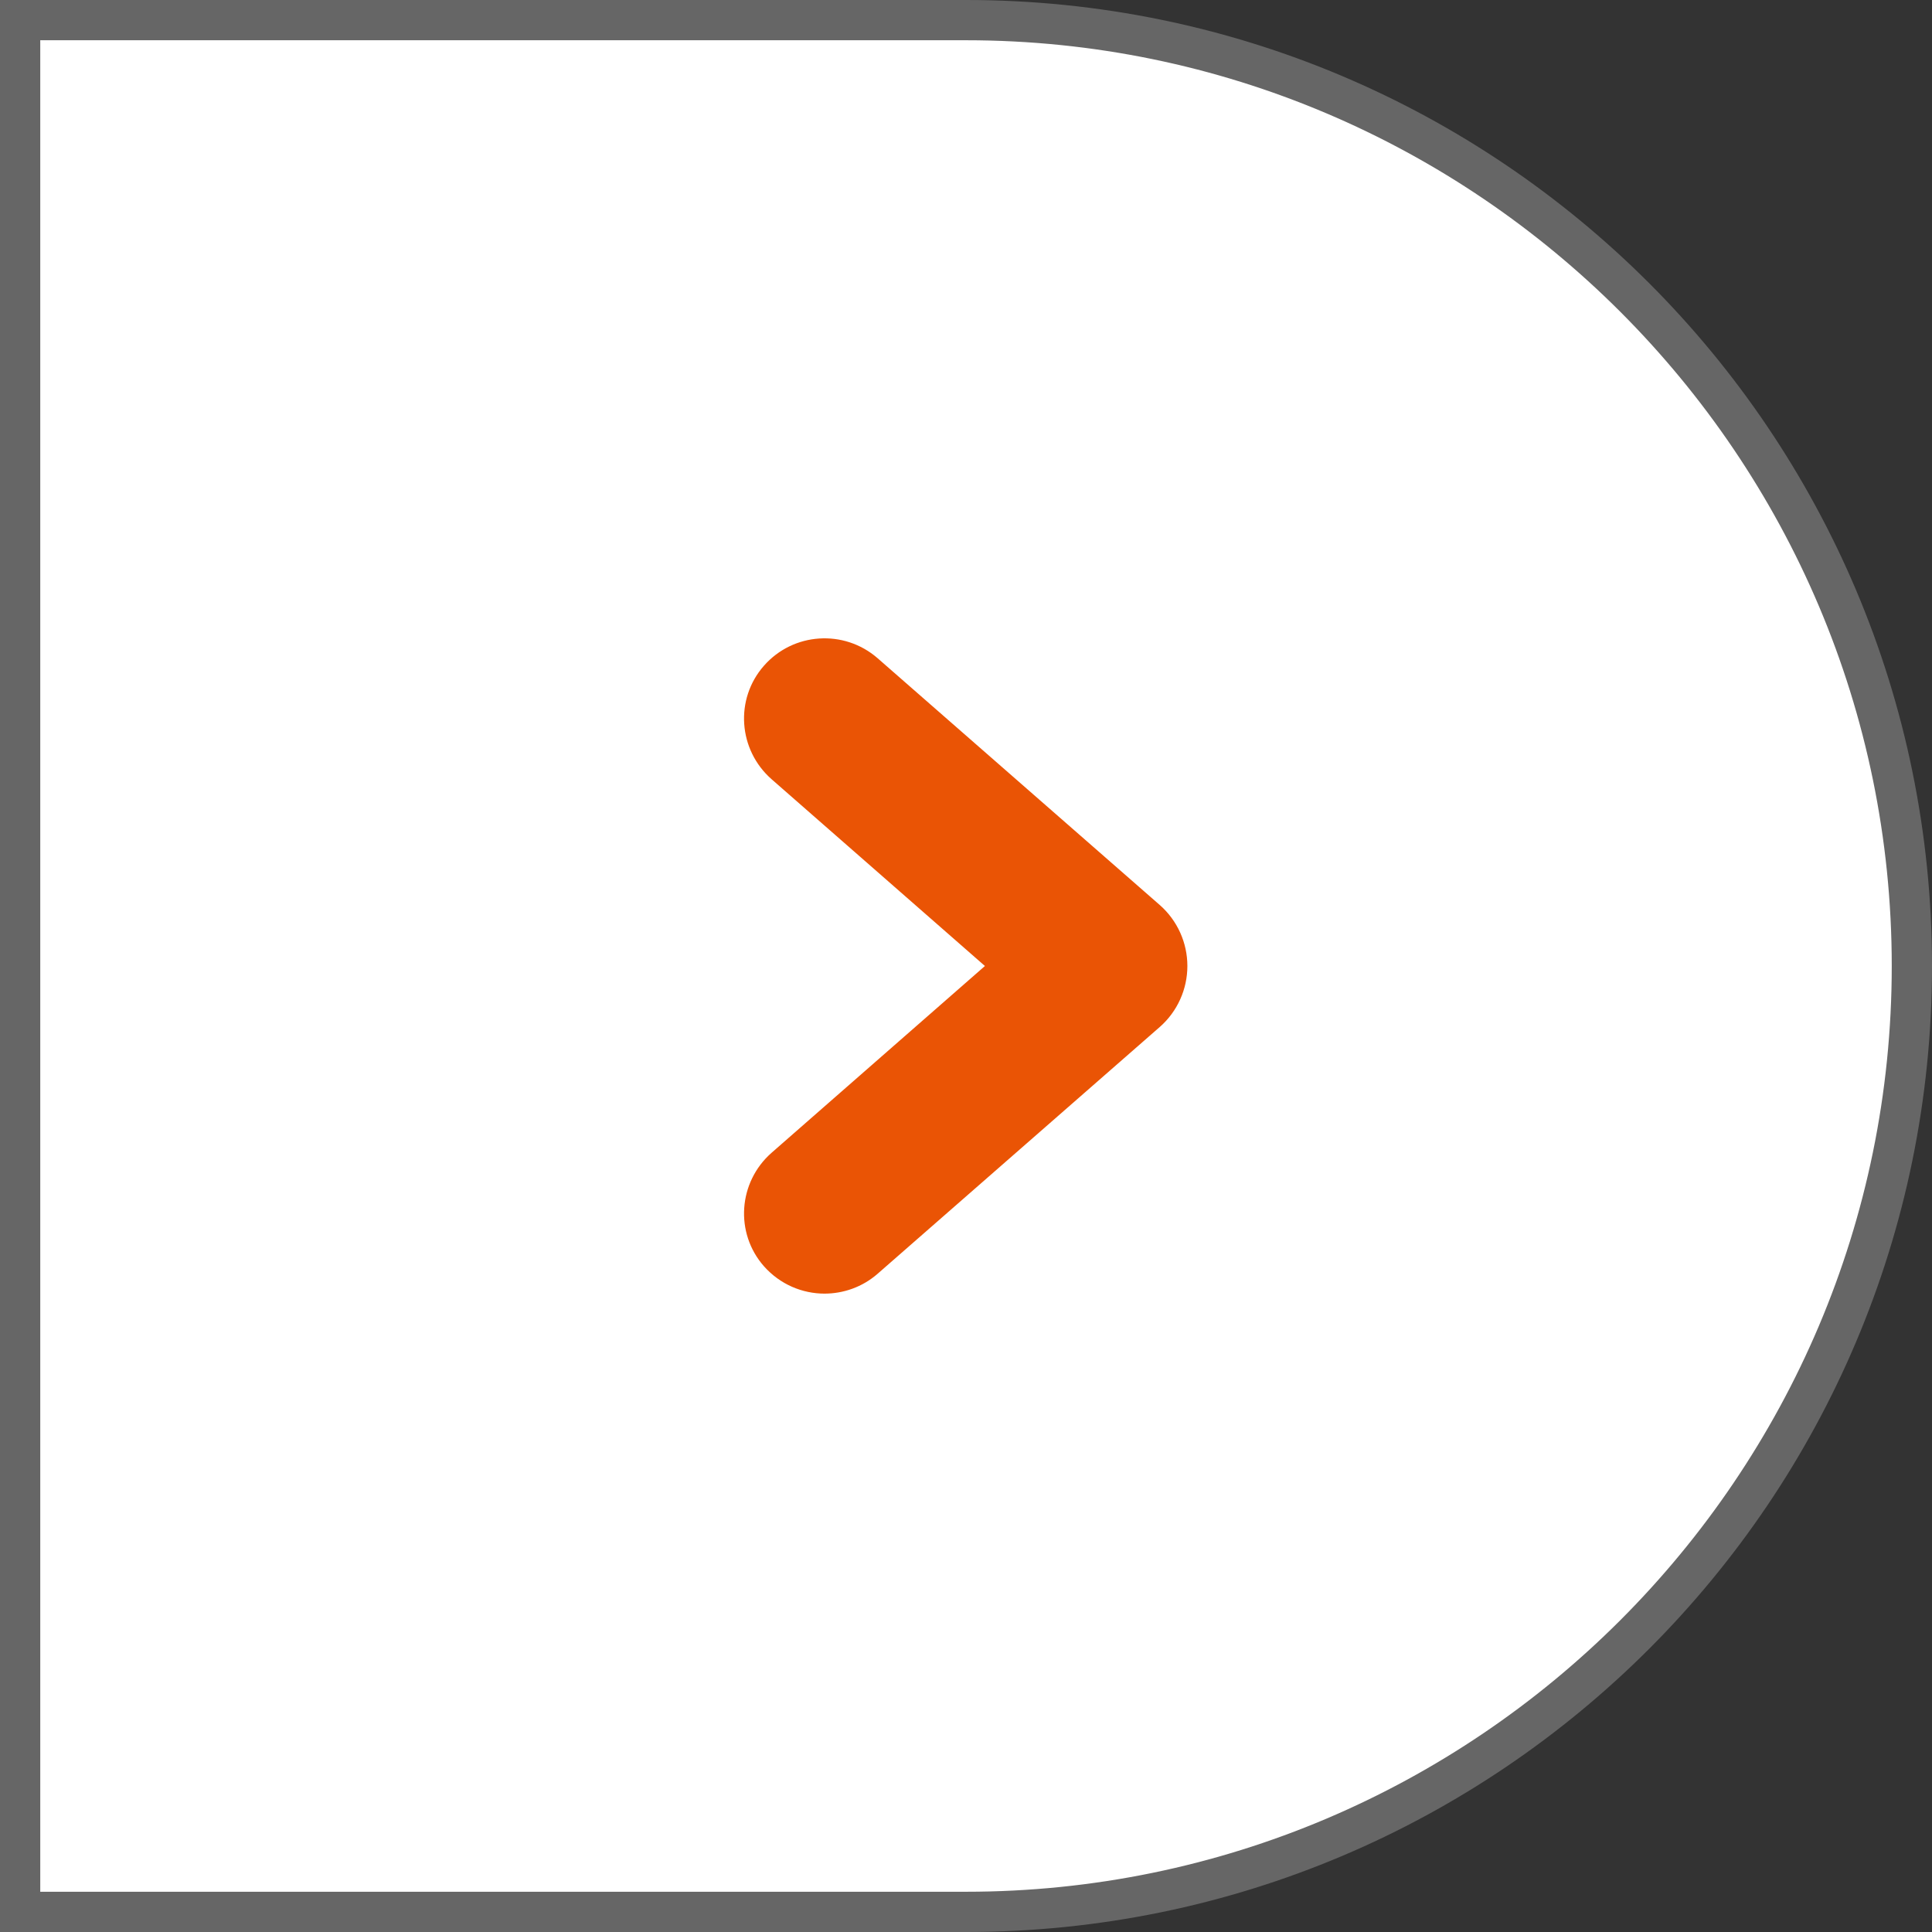
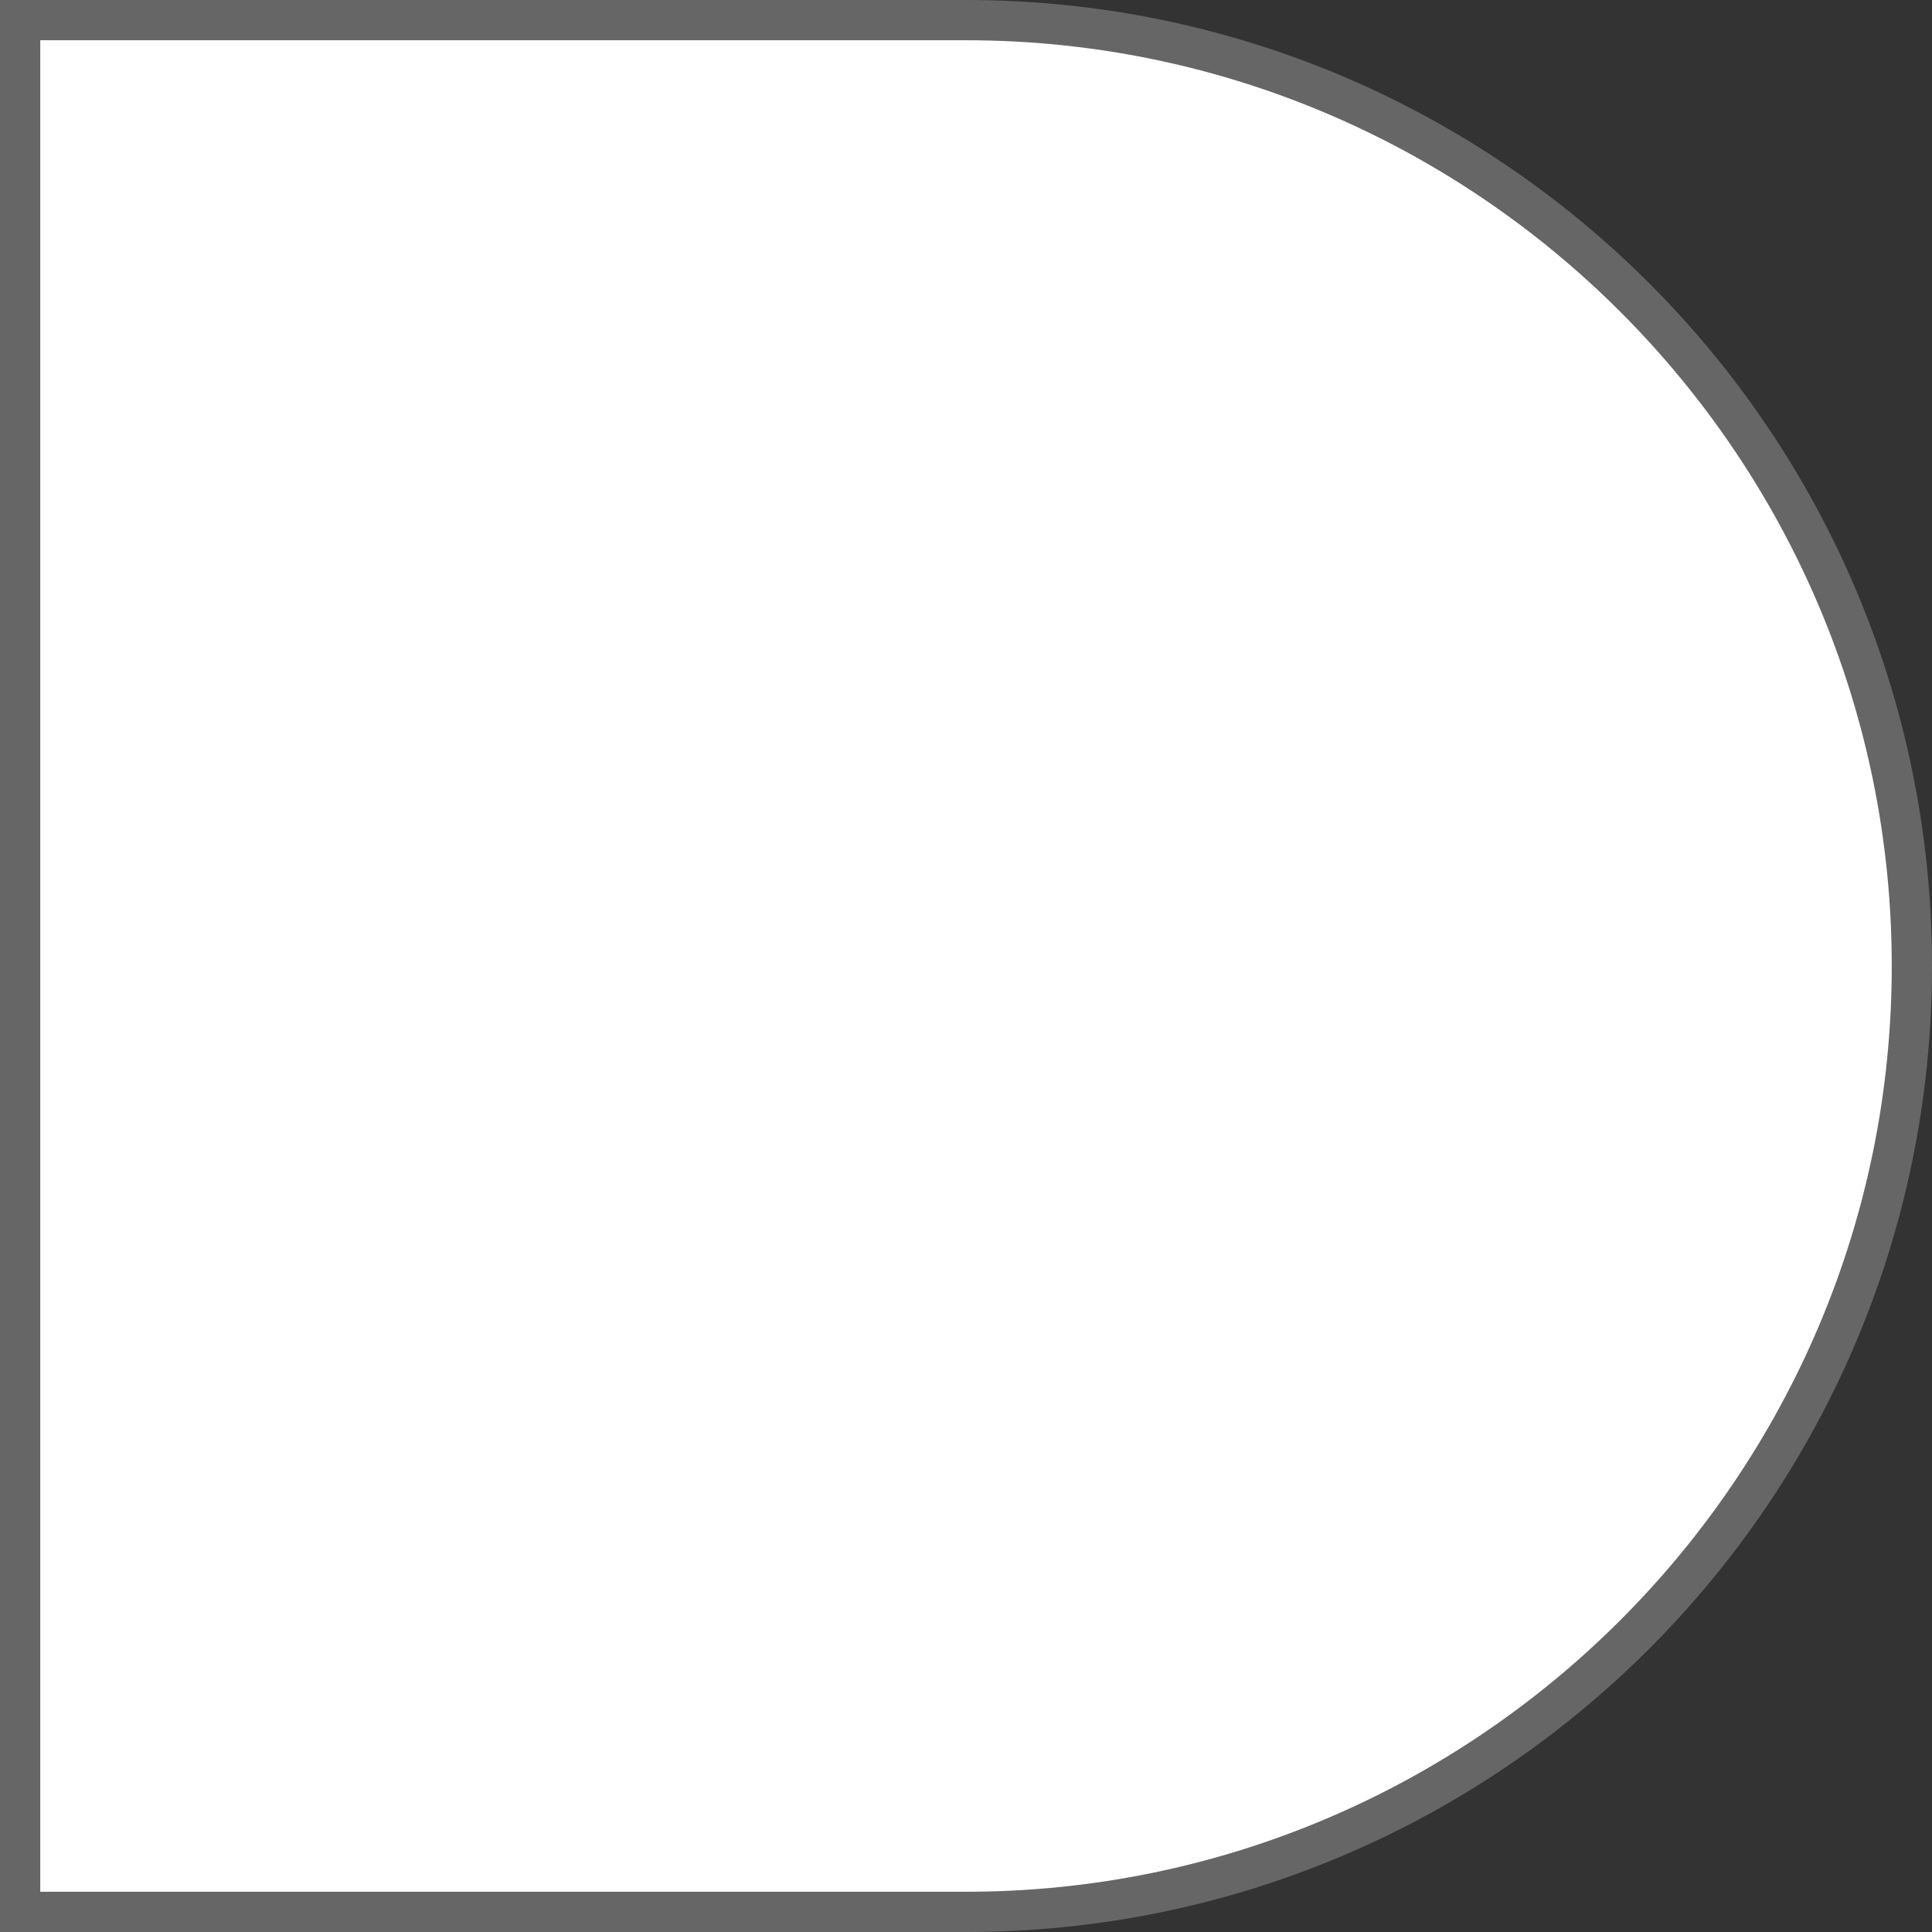
<svg xmlns="http://www.w3.org/2000/svg" id="_レイヤー_2" viewBox="0 0 48 48">
  <rect x="0" y="0" width="48" height="48" fill="#333333" stroke="none" />
  <defs>
    <style>.cls-1{fill:#ea5405;}.cls-2{fill:#fff;}.cls-3{fill:#666;}</style>
  </defs>
  <g id="_イラスト">
    <path class="cls-2" d="M.5,47.5V.5h23.5c12.96,0,23.5,10.54,23.5,23.5s-10.54,23.5-23.5,23.5H.5Z" />
    <path class="cls-3" d="M24,1c12.68,0,23,10.32,23,23s-10.32,23-23,23H1V1h23M24,0H0v48h24c13.25,0,24-10.75,24-24h0C48,10.75,37.25,0,24,0h0Z" />
-     <path class="cls-1" d="M20.49,32.14c-.56,0-1.11-.23-1.51-.68-.73-.83-.64-2.09.19-2.82l5.3-4.64-5.3-4.64c-.83-.73-.92-1.99-.19-2.82.73-.83,1.99-.91,2.82-.19l7.02,6.14c.43.38.68.93.68,1.51s-.25,1.13-.68,1.51l-7.02,6.14c-.38.33-.85.49-1.32.49Z" />
  </g>
</svg>